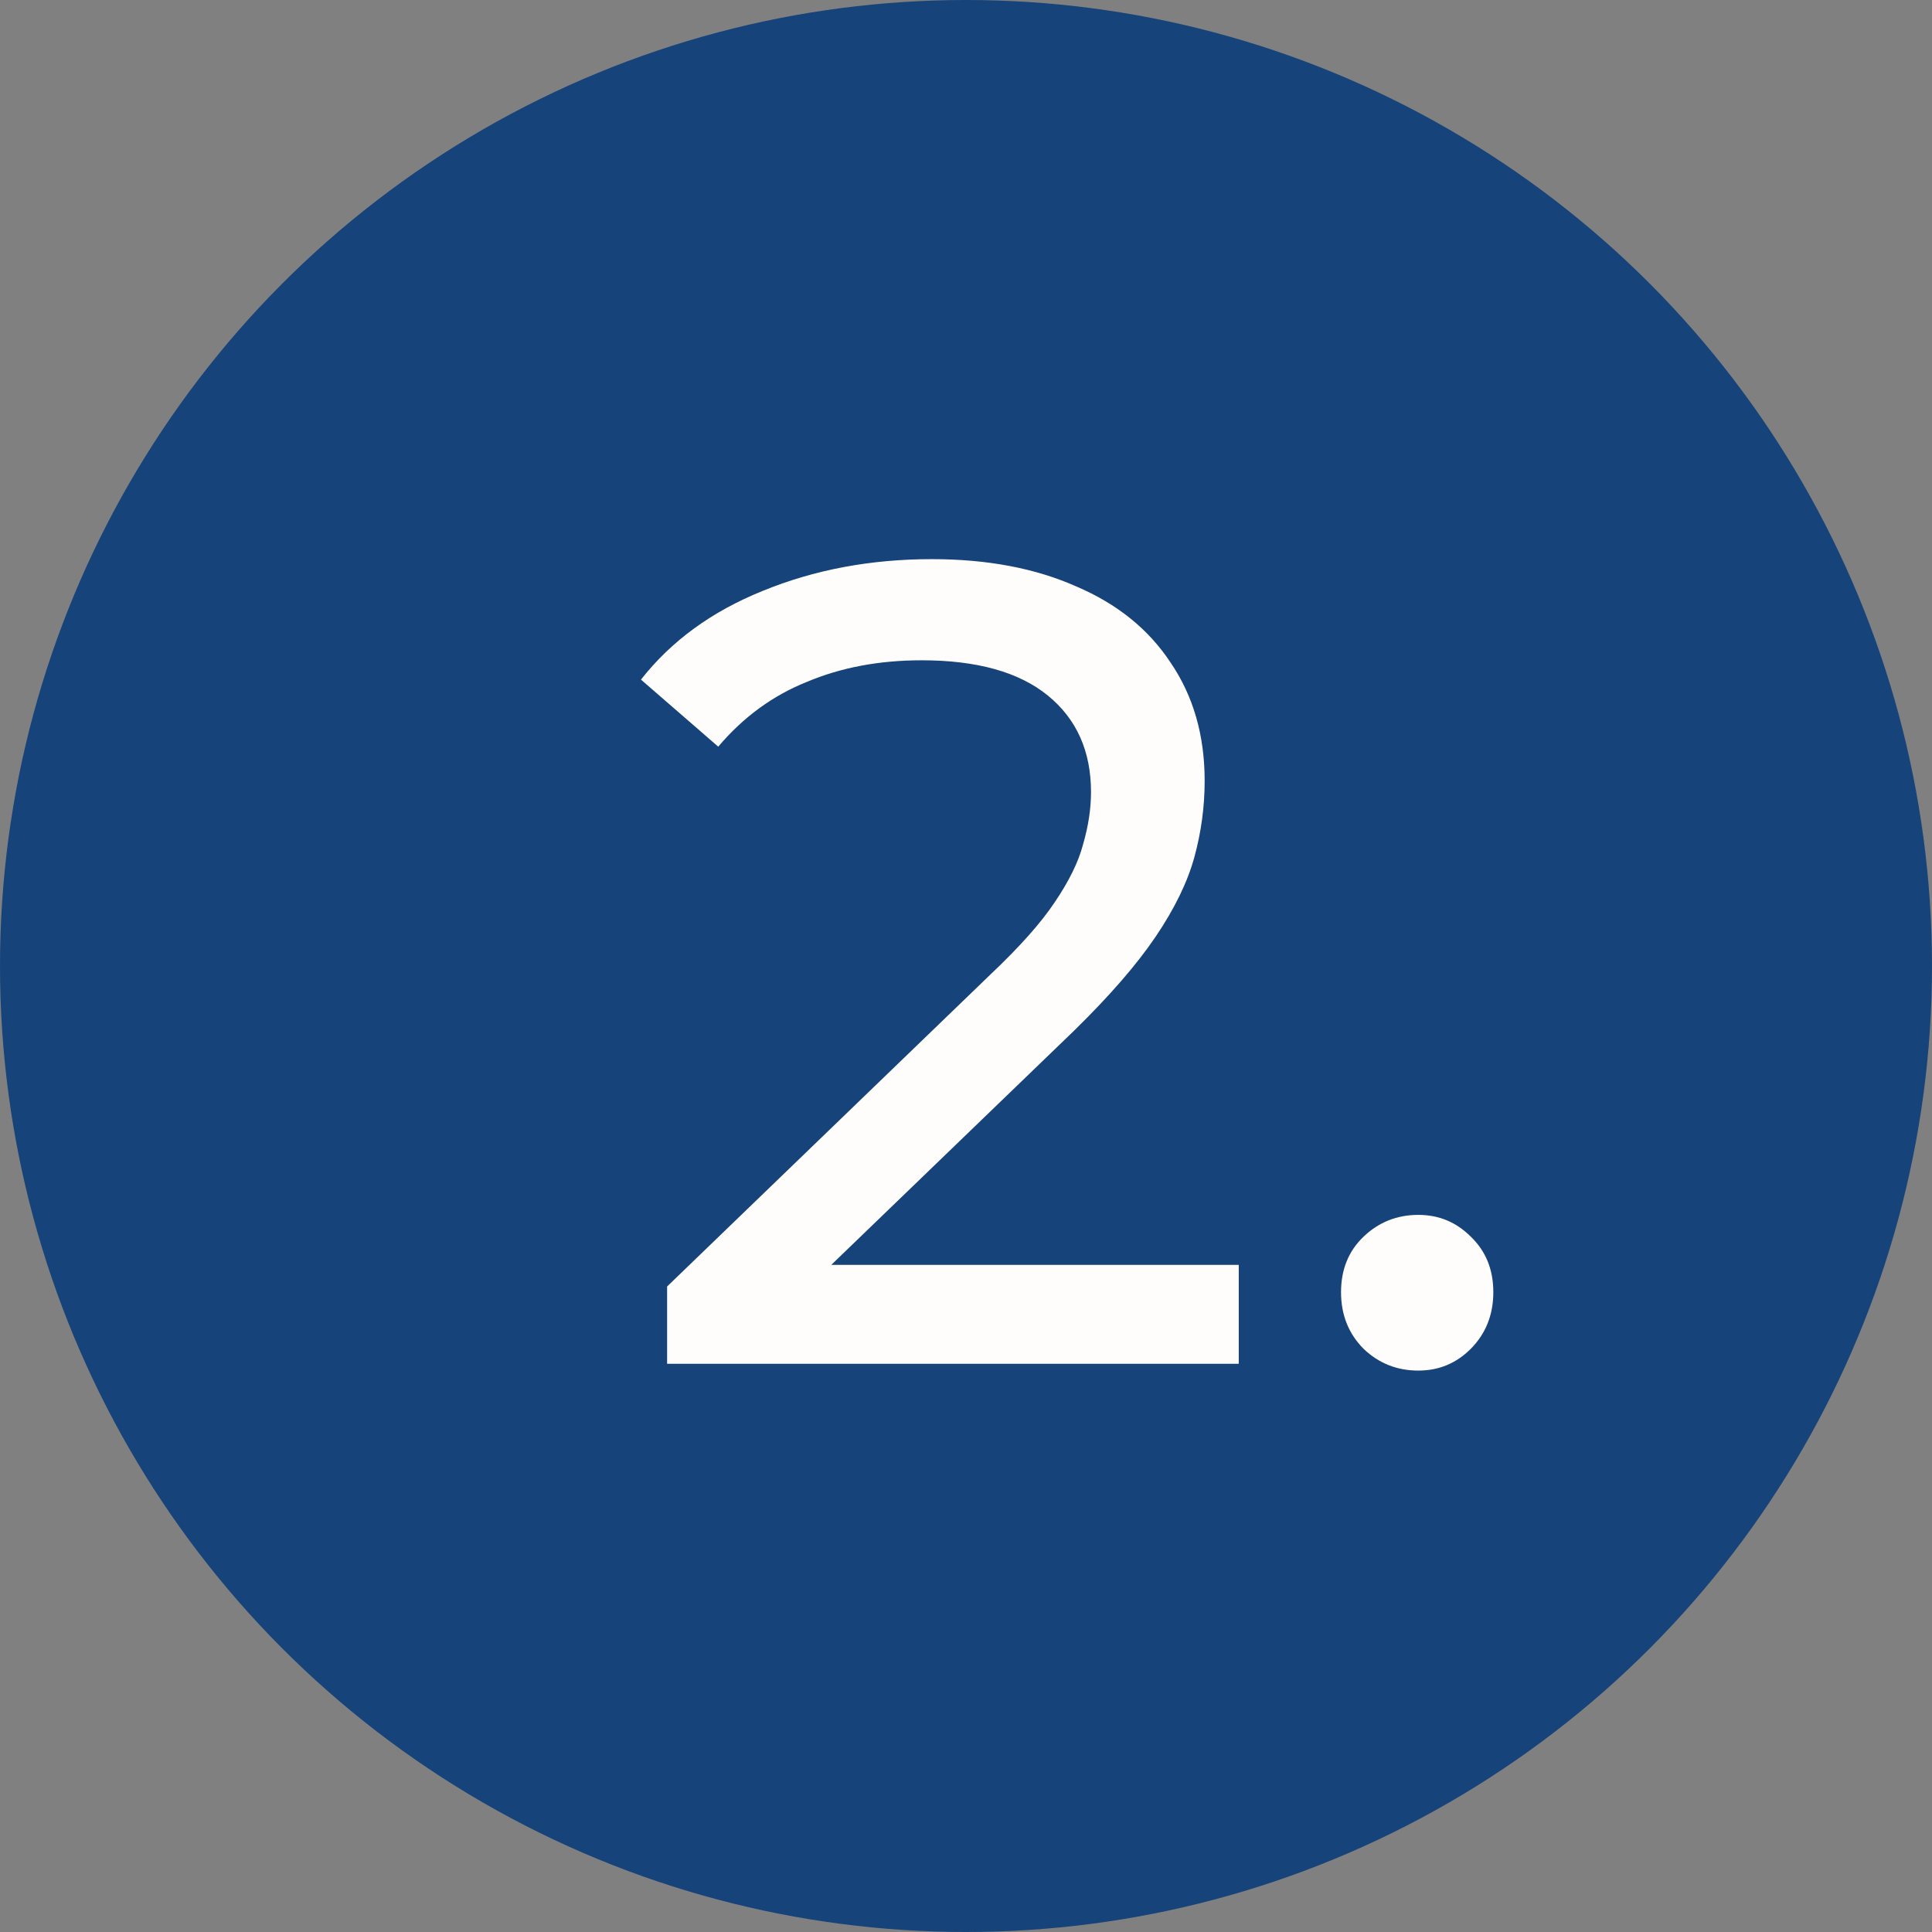
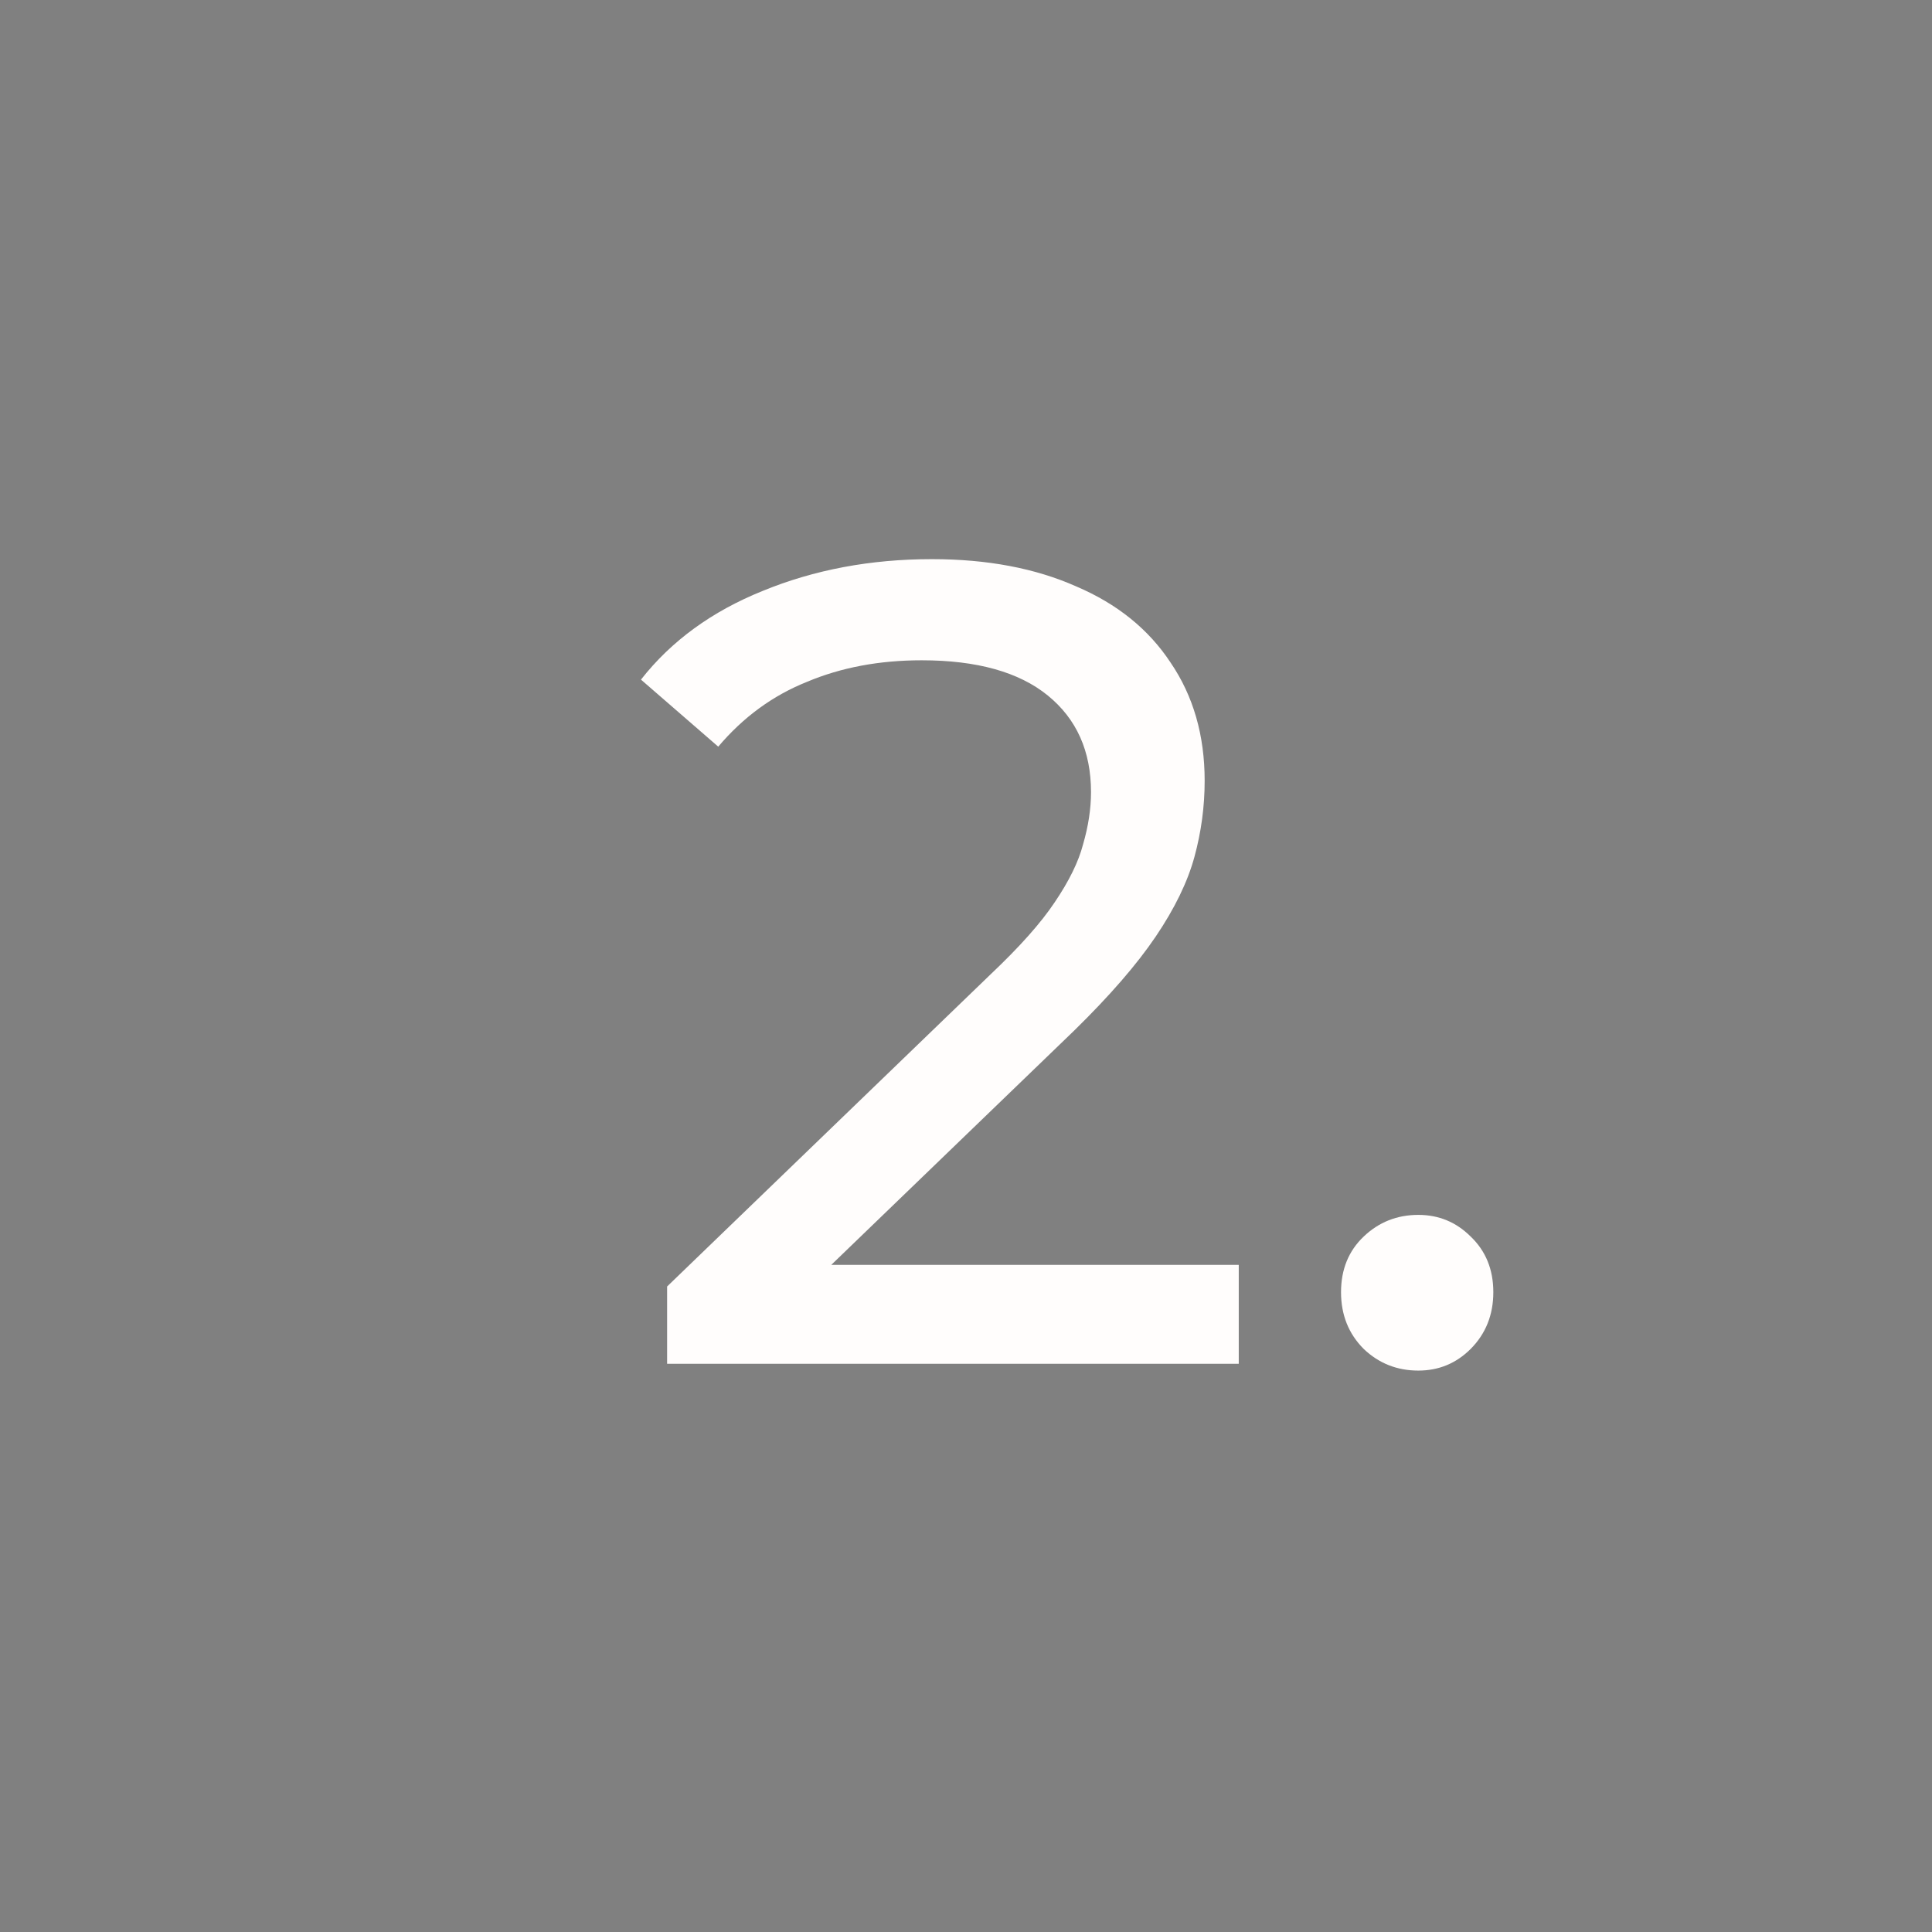
<svg xmlns="http://www.w3.org/2000/svg" width="34" height="34" viewBox="0 0 34 34" fill="none">
  <rect x="0" y="0" width="34" height="34" fill="#808080" stroke="none" />
-   <circle cx="17" cy="17" r="17" fill="#164379" />
  <path d="M11.74 24V22.64L17.44 17.14C17.947 16.66 18.32 16.24 18.56 15.88C18.813 15.507 18.98 15.167 19.06 14.86C19.153 14.54 19.2 14.233 19.2 13.94C19.2 13.22 18.947 12.653 18.44 12.24C17.933 11.827 17.193 11.62 16.22 11.62C15.473 11.62 14.8 11.747 14.2 12C13.6 12.24 13.08 12.62 12.64 13.14L11.28 11.96C11.813 11.28 12.527 10.76 13.42 10.4C14.327 10.027 15.32 9.84 16.4 9.84C17.373 9.84 18.22 10 18.94 10.32C19.66 10.627 20.213 11.073 20.6 11.66C21 12.247 21.2 12.94 21.2 13.74C21.2 14.193 21.14 14.64 21.02 15.08C20.9 15.52 20.673 15.987 20.34 16.48C20.007 16.973 19.527 17.527 18.9 18.14L13.82 23.04L13.34 22.26H21.8V24H11.74ZM24.96 24.12C24.586 24.12 24.266 23.993 24 23.74C23.733 23.473 23.6 23.14 23.6 22.74C23.6 22.34 23.733 22.013 24 21.76C24.266 21.507 24.586 21.38 24.96 21.38C25.32 21.38 25.626 21.507 25.88 21.76C26.146 22.013 26.28 22.34 26.28 22.74C26.28 23.14 26.146 23.473 25.88 23.74C25.626 23.993 25.32 24.12 24.96 24.12Z" fill="#FFFDFC" />
</svg>